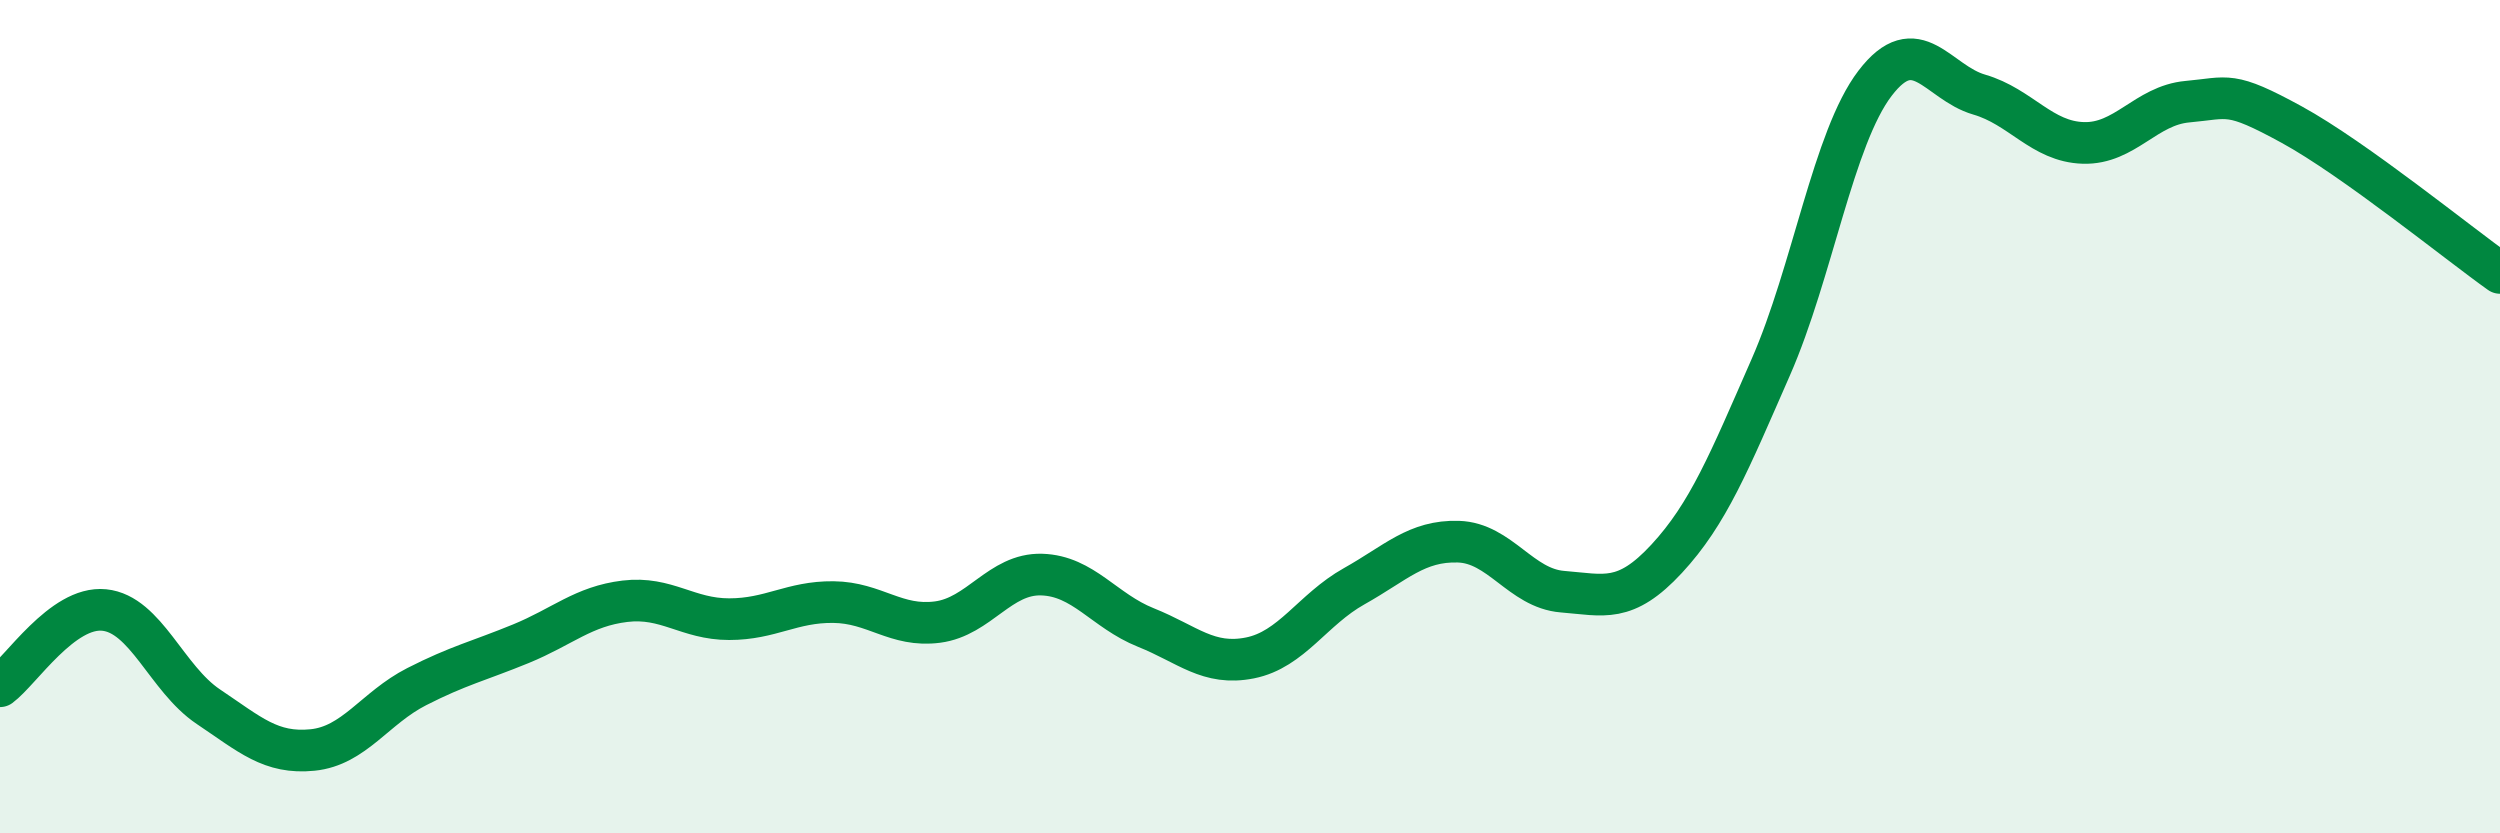
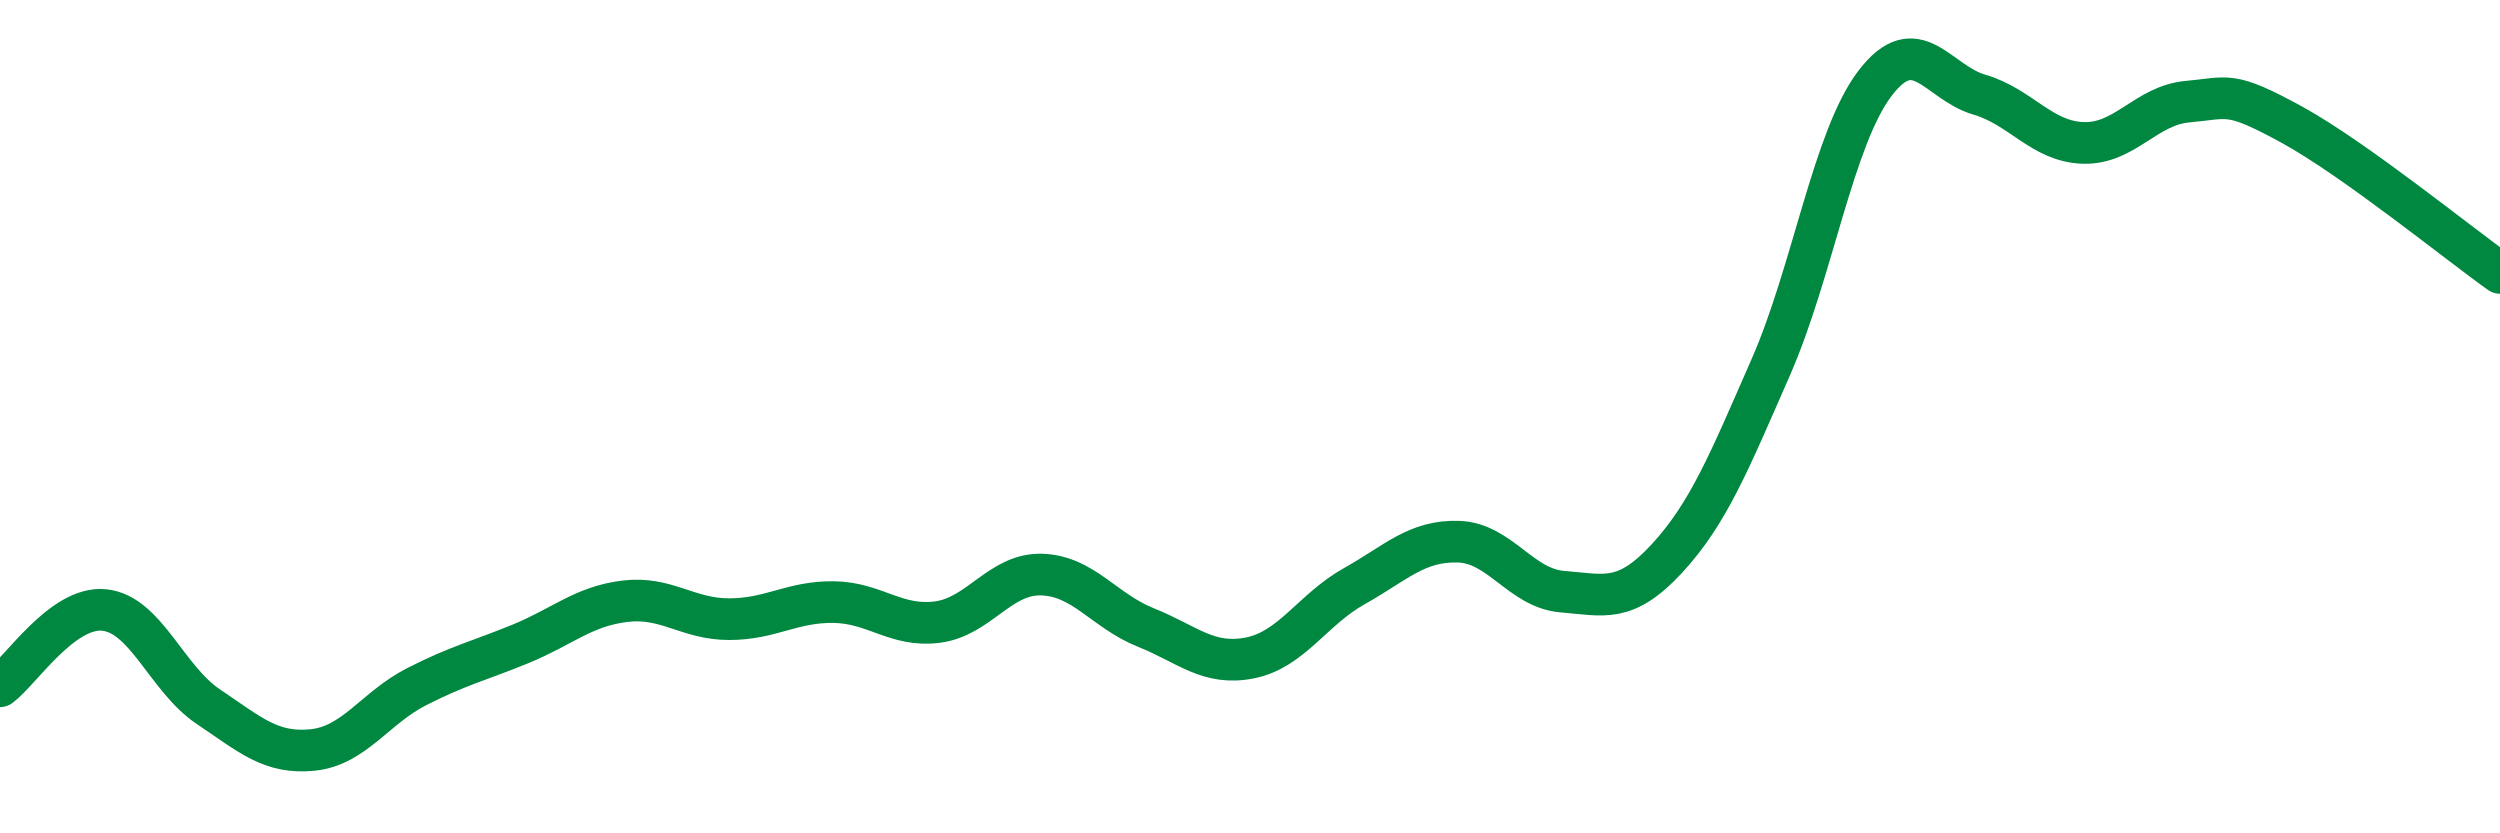
<svg xmlns="http://www.w3.org/2000/svg" width="60" height="20" viewBox="0 0 60 20">
-   <path d="M 0,16.47 C 0.5,16.1 1.5,14.54 2.5,14.64 C 3.5,14.74 4,16.29 5,16.96 C 6,17.63 6.5,18.1 7.5,18 C 8.5,17.9 9,16.99 10,16.48 C 11,15.97 11.5,15.86 12.5,15.45 C 13.5,15.04 14,14.55 15,14.43 C 16,14.31 16.5,14.86 17.5,14.86 C 18.5,14.86 19,14.44 20,14.45 C 21,14.46 21.5,15.06 22.5,14.93 C 23.5,14.8 24,13.76 25,13.79 C 26,13.82 26.5,14.66 27.5,15.06 C 28.5,15.46 29,15.99 30,15.79 C 31,15.59 31.5,14.63 32.5,14.07 C 33.5,13.51 34,12.97 35,13 C 36,13.03 36.5,14.12 37.5,14.2 C 38.5,14.28 39,14.49 40,13.41 C 41,12.33 41.5,11.09 42.5,8.81 C 43.5,6.53 44,3.31 45,2 C 46,0.69 46.5,1.98 47.5,2.27 C 48.5,2.56 49,3.4 50,3.43 C 51,3.46 51.5,2.53 52.5,2.44 C 53.5,2.35 53.5,2.17 55,2.99 C 56.5,3.81 59,5.84 60,6.55L60 20L0 20Z" fill="#008740" opacity="0.1" stroke-linecap="round" stroke-linejoin="round" />
  <path d="M 0,16.47 C 0.5,16.1 1.5,14.54 2.5,14.64 C 3.5,14.74 4,16.29 5,16.96 C 6,17.63 6.5,18.1 7.5,18 C 8.5,17.9 9,16.99 10,16.48 C 11,15.97 11.5,15.86 12.5,15.45 C 13.5,15.04 14,14.55 15,14.43 C 16,14.31 16.5,14.86 17.5,14.86 C 18.5,14.86 19,14.44 20,14.45 C 21,14.46 21.5,15.06 22.5,14.93 C 23.5,14.8 24,13.76 25,13.79 C 26,13.82 26.5,14.66 27.5,15.06 C 28.5,15.46 29,15.99 30,15.79 C 31,15.59 31.5,14.63 32.5,14.07 C 33.5,13.51 34,12.97 35,13 C 36,13.03 36.5,14.12 37.5,14.2 C 38.5,14.28 39,14.49 40,13.41 C 41,12.33 41.5,11.09 42.5,8.81 C 43.5,6.53 44,3.31 45,2 C 46,0.69 46.5,1.98 47.5,2.27 C 48.5,2.56 49,3.4 50,3.43 C 51,3.46 51.5,2.53 52.5,2.44 C 53.5,2.35 53.5,2.17 55,2.99 C 56.5,3.81 59,5.84 60,6.55" stroke="#008740" stroke-width="1" fill="none" stroke-linecap="round" stroke-linejoin="round" />
</svg>